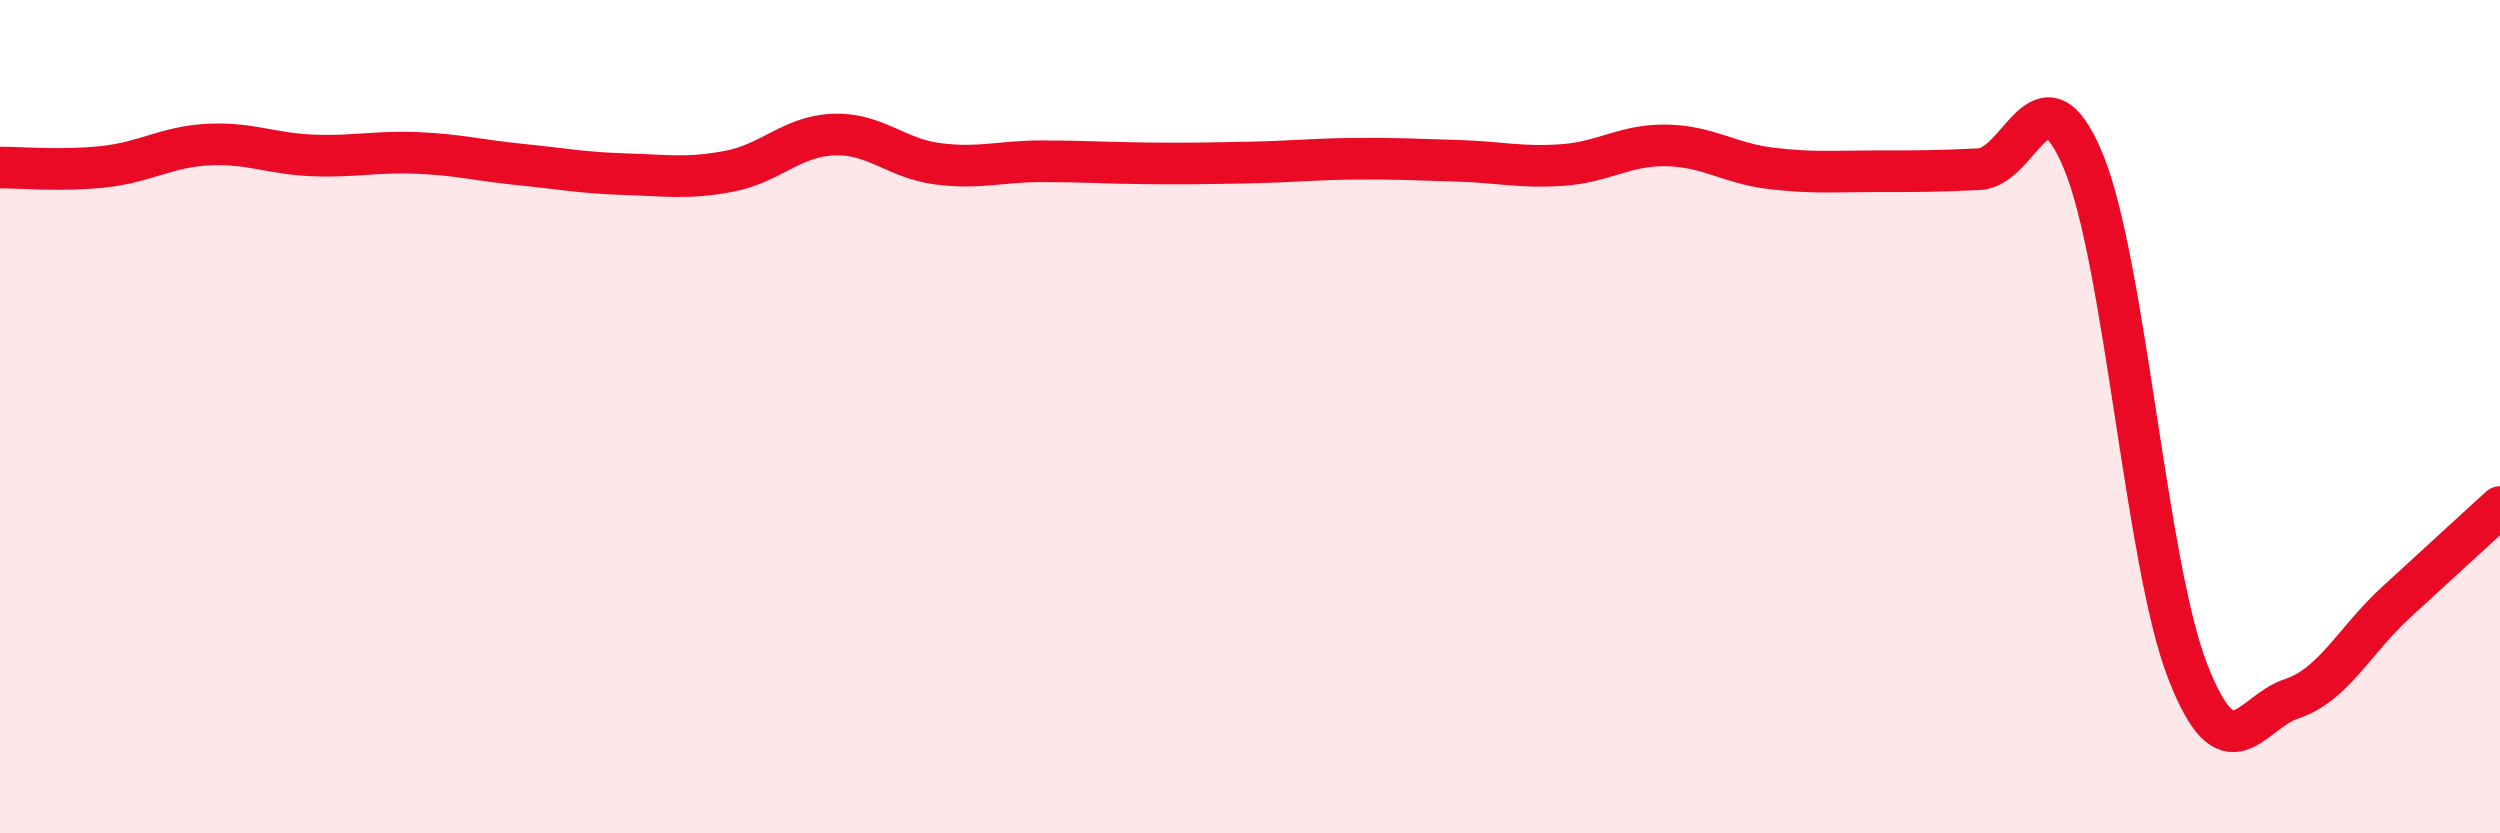
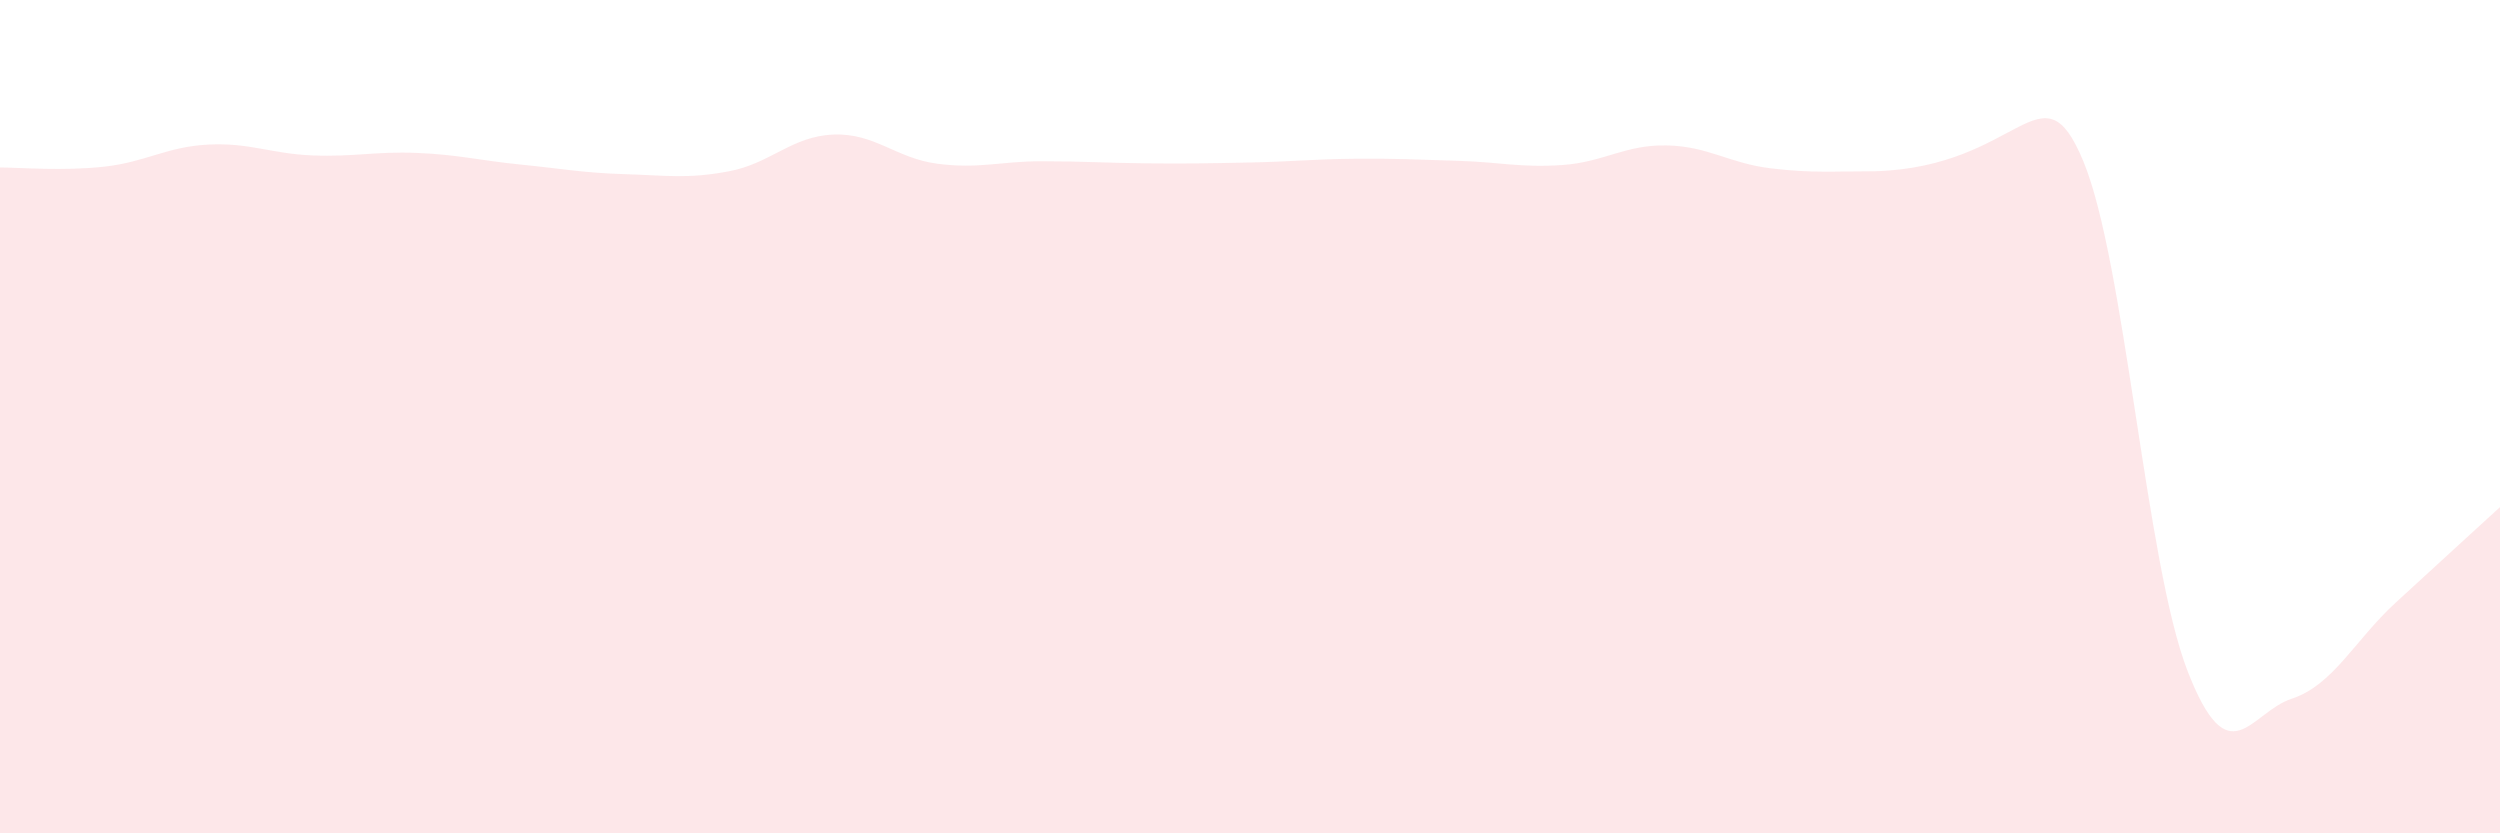
<svg xmlns="http://www.w3.org/2000/svg" width="60" height="20" viewBox="0 0 60 20">
-   <path d="M 0,4.02 C 0.5,4.02 1.5,4.11 2.5,4 C 3.5,3.89 4,3.52 5,3.47 C 6,3.42 6.5,3.69 7.5,3.73 C 8.5,3.77 9,3.63 10,3.67 C 11,3.71 11.5,3.85 12.5,3.95 C 13.5,4.05 14,4.15 15,4.18 C 16,4.21 16.5,4.3 17.5,4.11 C 18.5,3.92 19,3.27 20,3.23 C 21,3.19 21.5,3.8 22.5,3.93 C 23.5,4.06 24,3.87 25,3.87 C 26,3.87 26.5,3.91 27.5,3.92 C 28.5,3.93 29,3.92 30,3.9 C 31,3.88 31.5,3.82 32.5,3.81 C 33.5,3.8 34,3.83 35,3.86 C 36,3.89 36.5,4.03 37.5,3.96 C 38.5,3.89 39,3.47 40,3.49 C 41,3.51 41.5,3.92 42.5,4.04 C 43.5,4.16 44,4.11 45,4.11 C 46,4.11 46.5,4.11 47.5,4.06 C 48.5,4.01 49,1.46 50,3.87 C 51,6.28 51.5,13.52 52.5,16.1 C 53.5,18.68 54,17.1 55,16.77 C 56,16.44 56.5,15.38 57.5,14.46 C 58.5,13.54 59.5,12.63 60,12.17L60 20L0 20Z" fill="#EB0A25" opacity="0.1" stroke-linecap="round" stroke-linejoin="round" />
-   <path d="M 0,4.02 C 0.5,4.02 1.5,4.11 2.5,4 C 3.5,3.89 4,3.52 5,3.47 C 6,3.42 6.5,3.69 7.5,3.73 C 8.5,3.77 9,3.63 10,3.67 C 11,3.71 11.5,3.85 12.5,3.95 C 13.5,4.05 14,4.15 15,4.18 C 16,4.21 16.5,4.3 17.5,4.11 C 18.5,3.92 19,3.27 20,3.23 C 21,3.19 21.5,3.8 22.5,3.93 C 23.5,4.06 24,3.87 25,3.87 C 26,3.87 26.5,3.91 27.5,3.92 C 28.5,3.93 29,3.92 30,3.9 C 31,3.88 31.5,3.82 32.5,3.81 C 33.5,3.8 34,3.83 35,3.86 C 36,3.89 36.5,4.03 37.5,3.96 C 38.5,3.89 39,3.47 40,3.49 C 41,3.51 41.5,3.92 42.5,4.04 C 43.5,4.16 44,4.11 45,4.11 C 46,4.11 46.5,4.11 47.5,4.06 C 48.5,4.01 49,1.46 50,3.87 C 51,6.28 51.5,13.52 52.5,16.1 C 53.5,18.68 54,17.1 55,16.77 C 56,16.44 56.5,15.38 57.5,14.46 C 58.5,13.54 59.5,12.63 60,12.17" stroke="#EB0A25" stroke-width="1" fill="none" stroke-linecap="round" stroke-linejoin="round" />
+   <path d="M 0,4.02 C 0.5,4.02 1.5,4.11 2.5,4 C 3.5,3.89 4,3.52 5,3.47 C 6,3.42 6.5,3.69 7.5,3.73 C 8.5,3.77 9,3.63 10,3.67 C 11,3.71 11.5,3.85 12.5,3.95 C 13.5,4.05 14,4.15 15,4.18 C 16,4.21 16.5,4.3 17.5,4.11 C 18.5,3.92 19,3.27 20,3.23 C 21,3.19 21.5,3.8 22.5,3.93 C 23.5,4.06 24,3.87 25,3.87 C 26,3.87 26.5,3.91 27.5,3.92 C 28.5,3.93 29,3.92 30,3.9 C 31,3.88 31.5,3.82 32.5,3.81 C 33.5,3.8 34,3.83 35,3.86 C 36,3.89 36.5,4.03 37.5,3.96 C 38.5,3.89 39,3.47 40,3.49 C 41,3.51 41.5,3.92 42.5,4.04 C 43.5,4.16 44,4.11 45,4.11 C 48.5,4.01 49,1.46 50,3.87 C 51,6.28 51.5,13.52 52.5,16.1 C 53.5,18.68 54,17.1 55,16.77 C 56,16.44 56.5,15.38 57.5,14.46 C 58.5,13.54 59.5,12.63 60,12.17L60 20L0 20Z" fill="#EB0A25" opacity="0.1" stroke-linecap="round" stroke-linejoin="round" />
</svg>